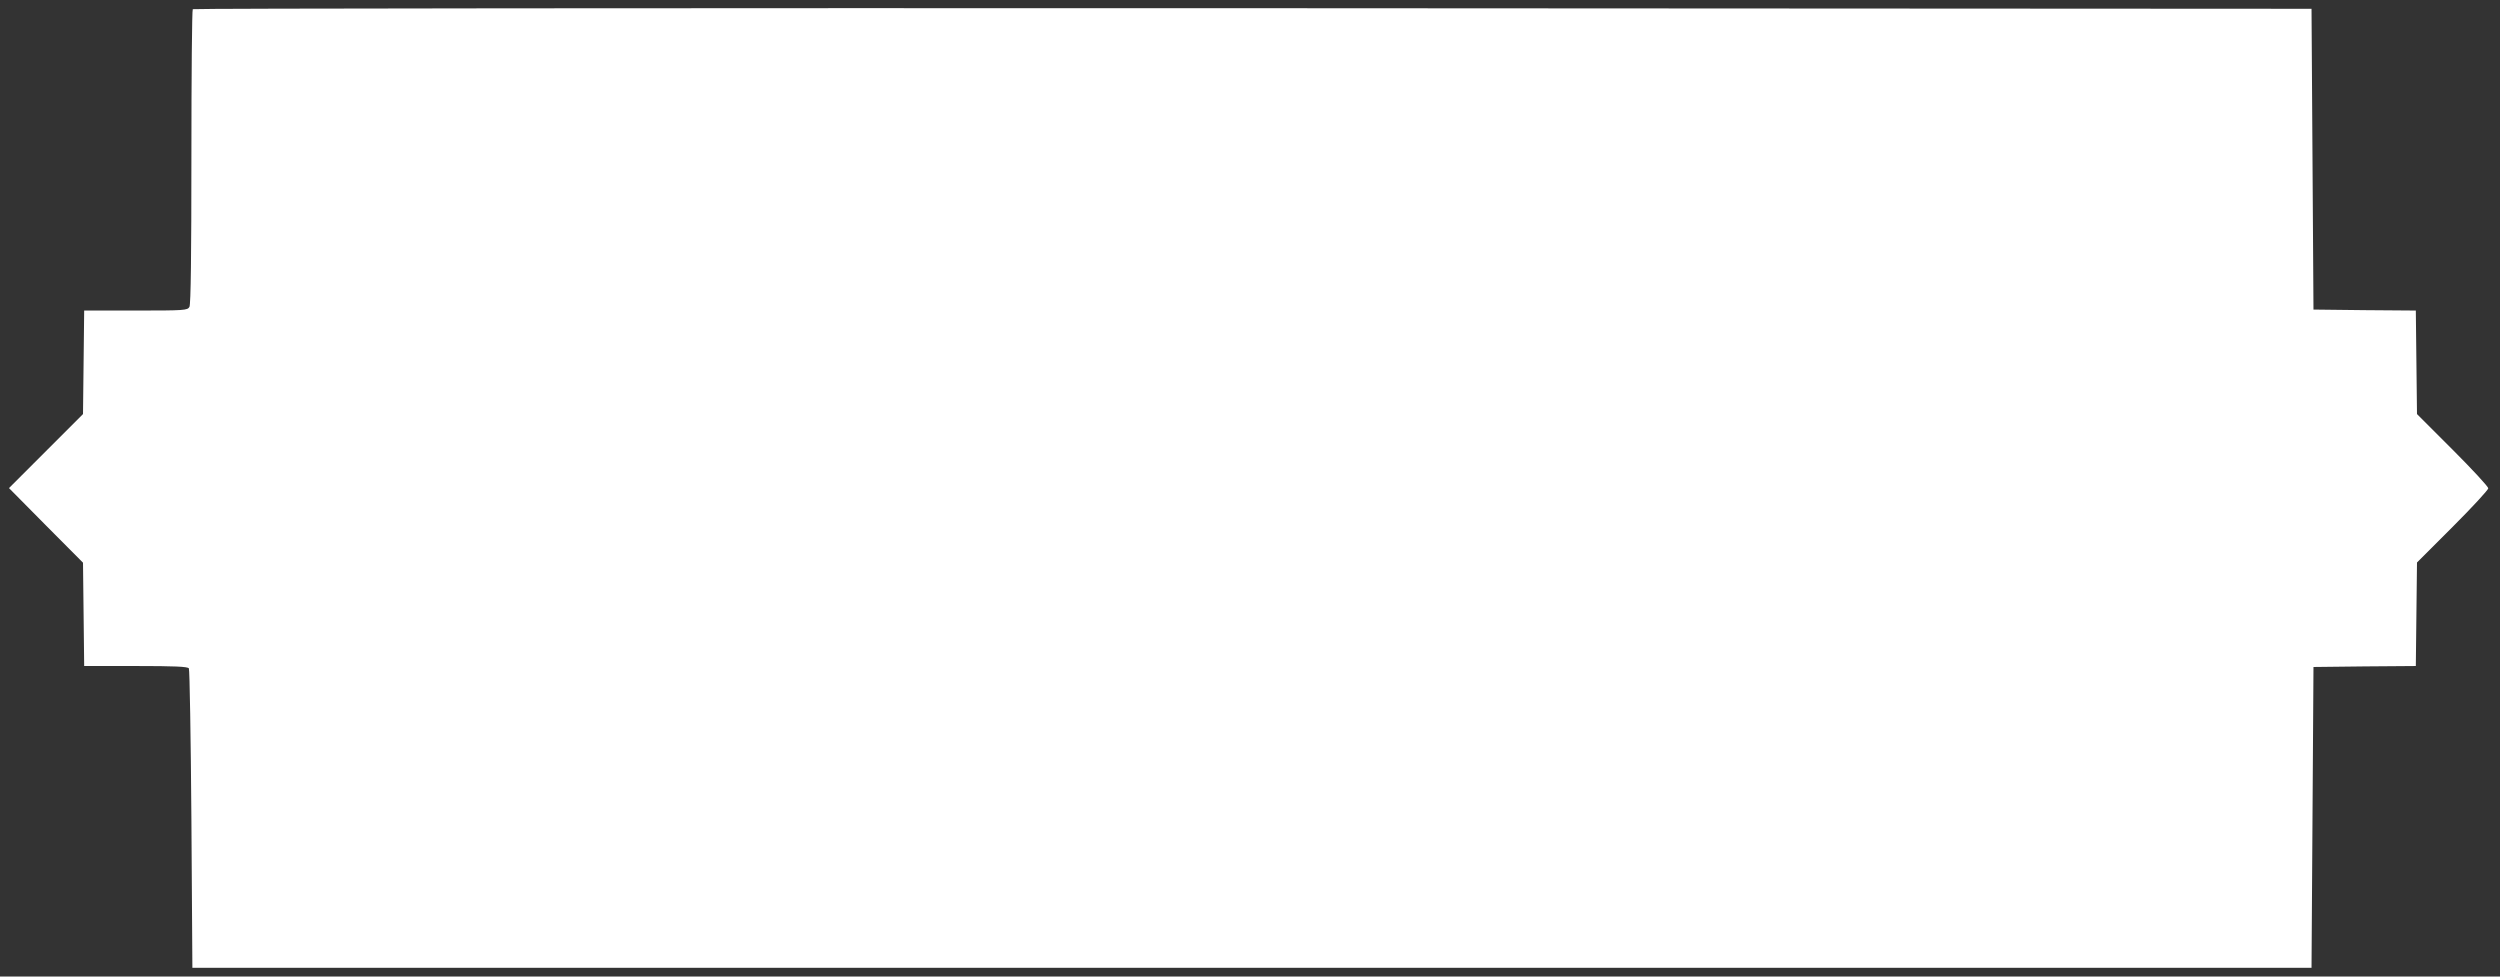
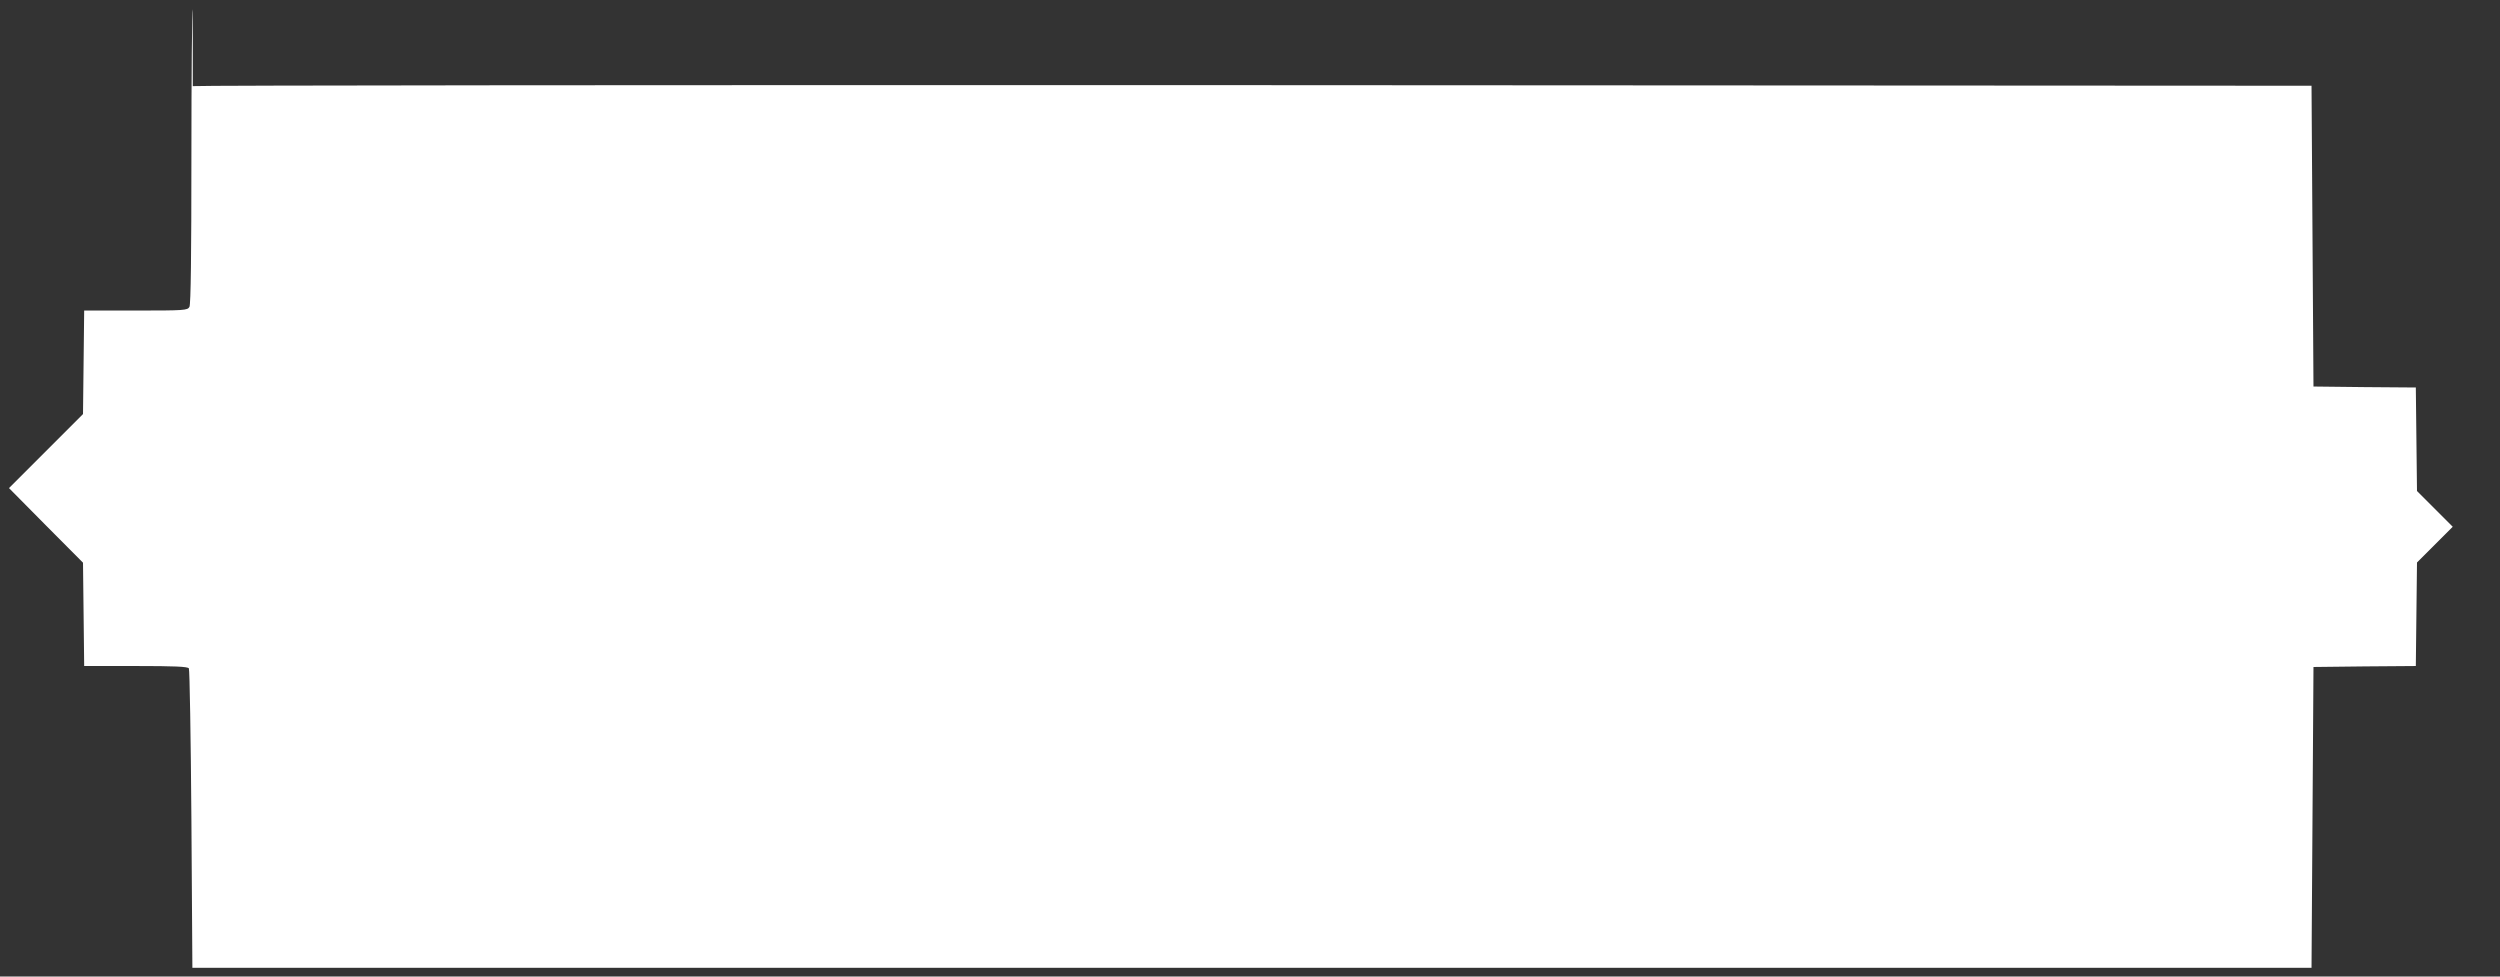
<svg xmlns="http://www.w3.org/2000/svg" version="1.0" width="1280pt" height="500pt" viewBox="0 0 1280 500" preserveAspectRatio="xMidYMid meet">
  <rect x="0" y="0" width="1280" height="500" fill="#333333" stroke="none" />
  <g transform="translate(0,500) scale(0.1,-0.1)" fill="#ffffff" stroke="none">
-     <path d="M987 4953 c-4 -3 -7 -343 -7 -755 0 -497 -3 -756 -10 -769 -10 -18 -24 -19 -275 -19 l-264 0 -3 -265 -3 -265 -190 -190 -189 -189 189 -191 190 -191 3 -264 3 -265 264 0 c200 0 266 -3 272 -12 4 -7 10 -355 13 -773 l5 -760 5425 0 5425 0 5 770 5 770 262 3 262 2 3 265 3 265 183 183 c100 100 182 189 182 197 0 8 -82 97 -182 197 l-183 183 -3 265 -3 265 -262 2 -262 3 -5 770 -5 770 -5421 3 c-2981 1 -5424 -1 -5427 -5z" />
+     <path d="M987 4953 c-4 -3 -7 -343 -7 -755 0 -497 -3 -756 -10 -769 -10 -18 -24 -19 -275 -19 l-264 0 -3 -265 -3 -265 -190 -190 -189 -189 189 -191 190 -191 3 -264 3 -265 264 0 c200 0 266 -3 272 -12 4 -7 10 -355 13 -773 l5 -760 5425 0 5425 0 5 770 5 770 262 3 262 2 3 265 3 265 183 183 l-183 183 -3 265 -3 265 -262 2 -262 3 -5 770 -5 770 -5421 3 c-2981 1 -5424 -1 -5427 -5z" />
  </g>
</svg>